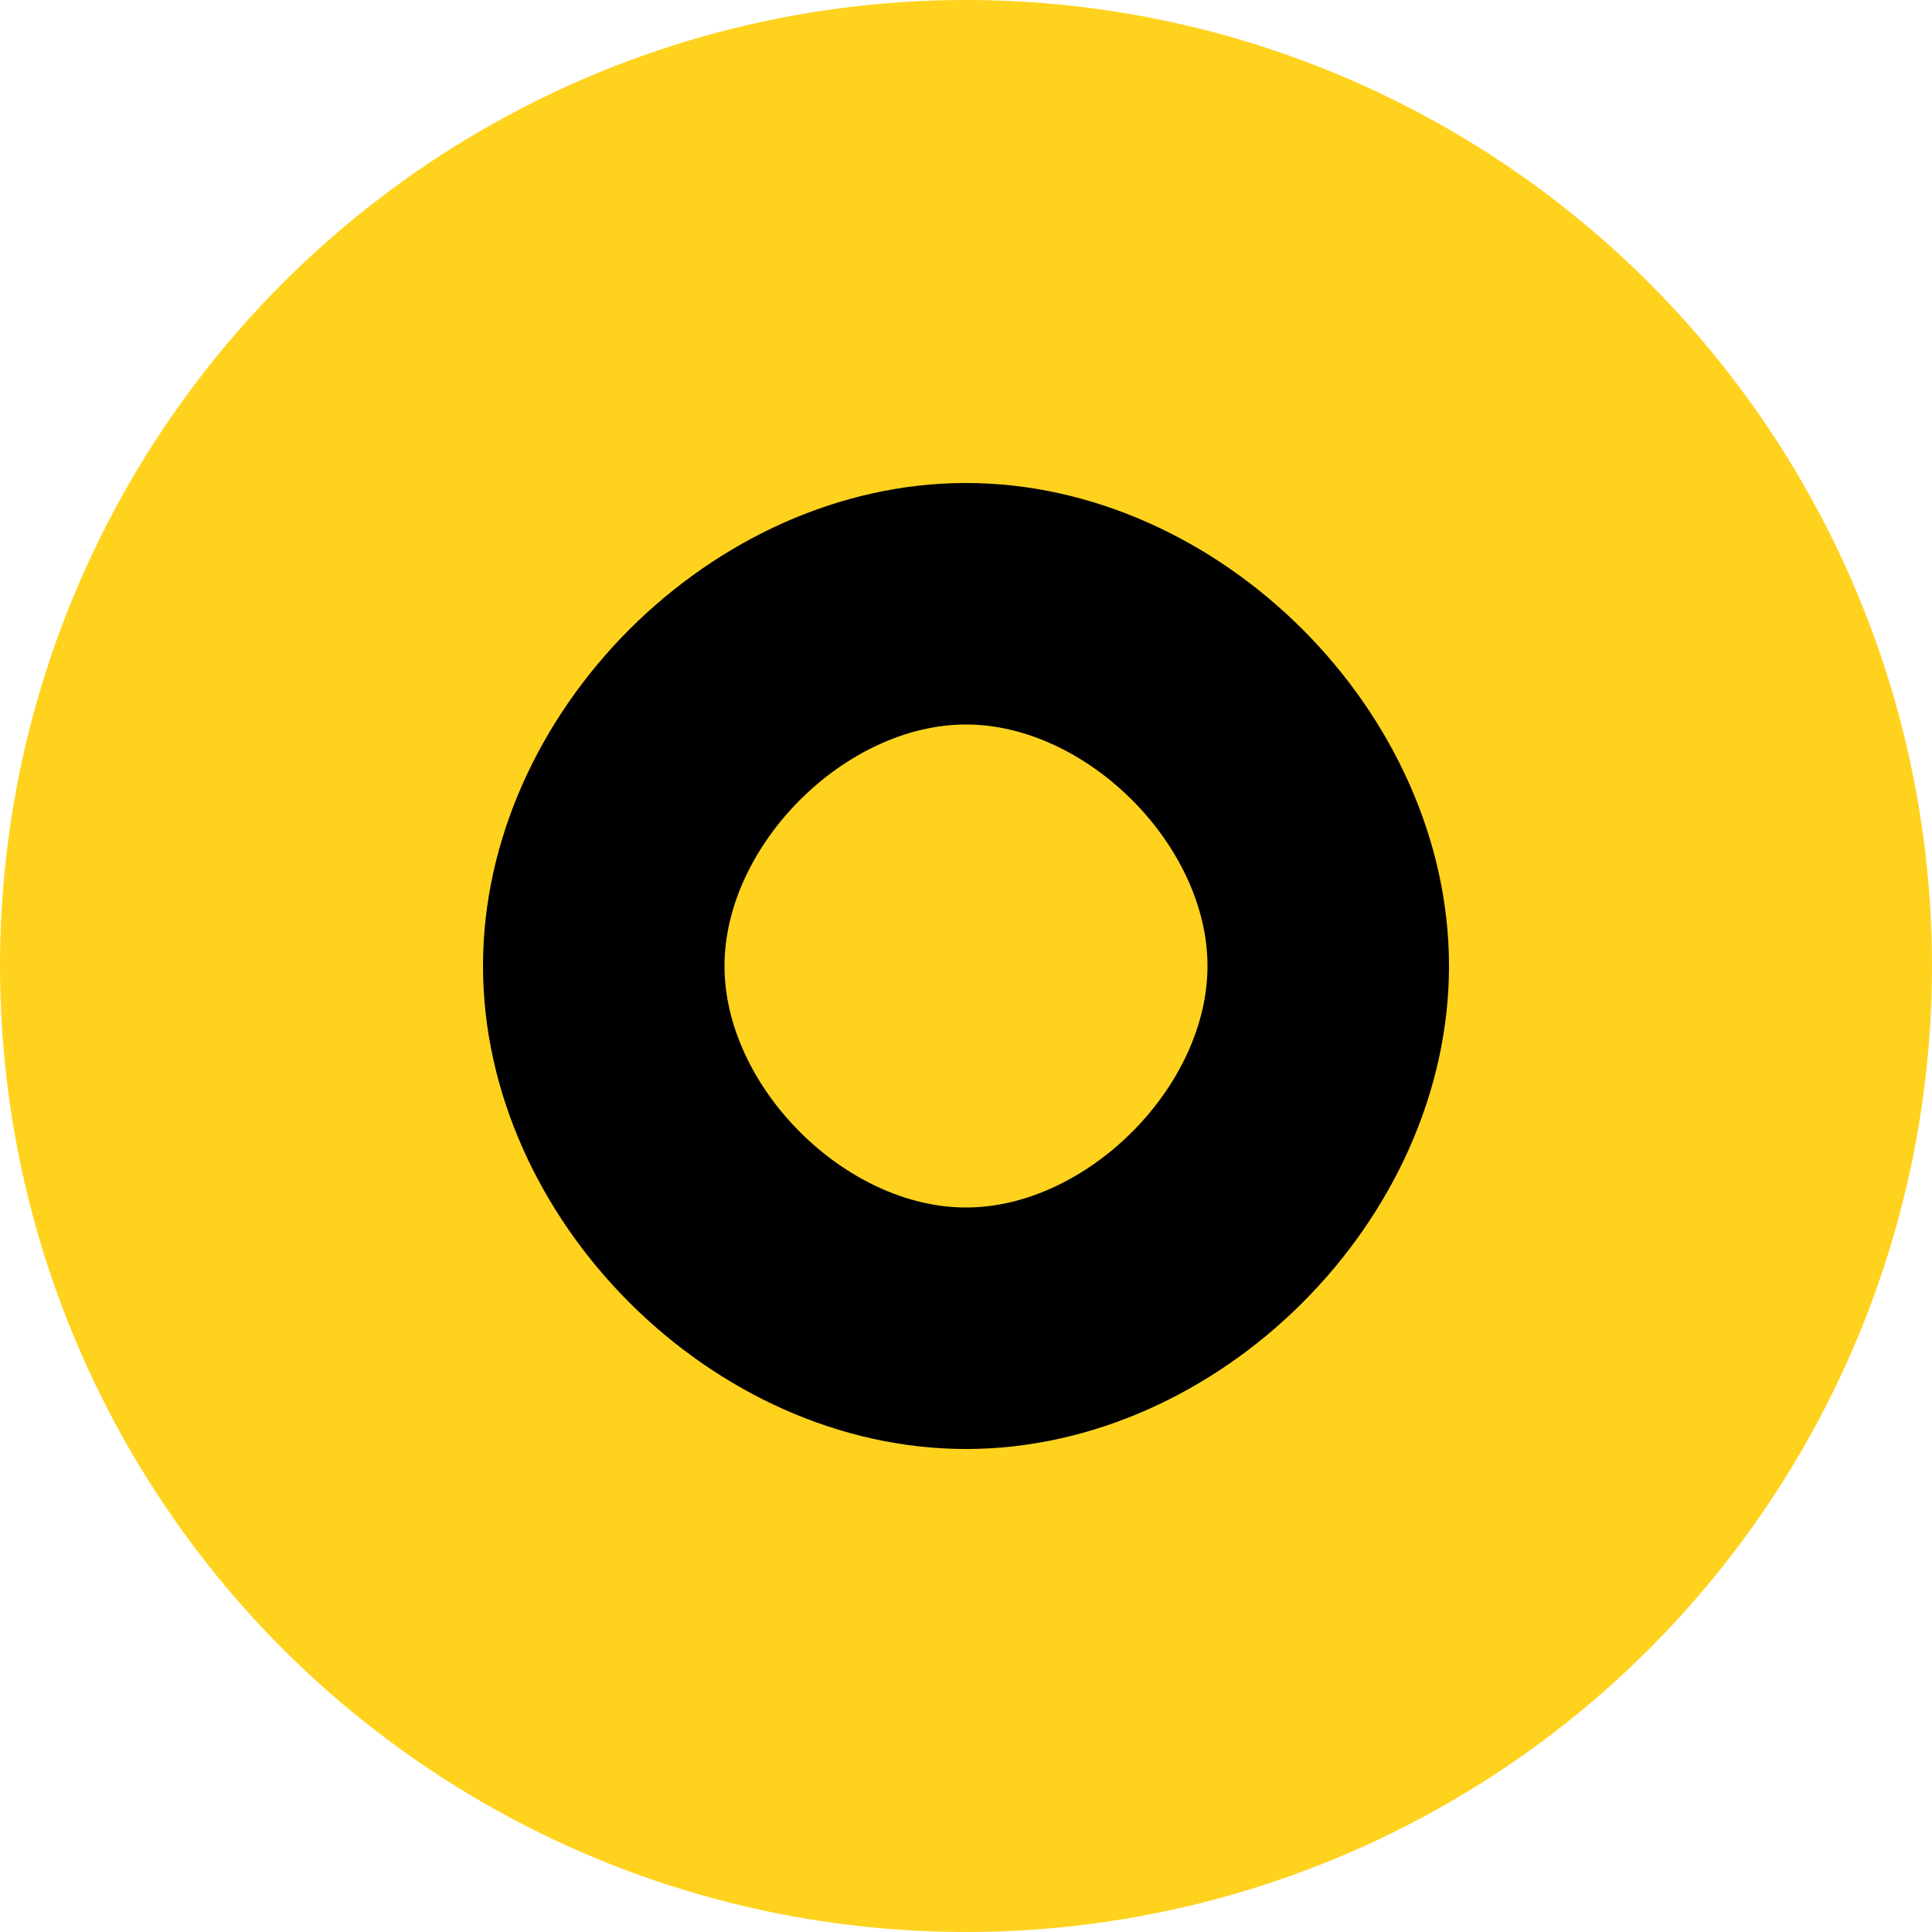
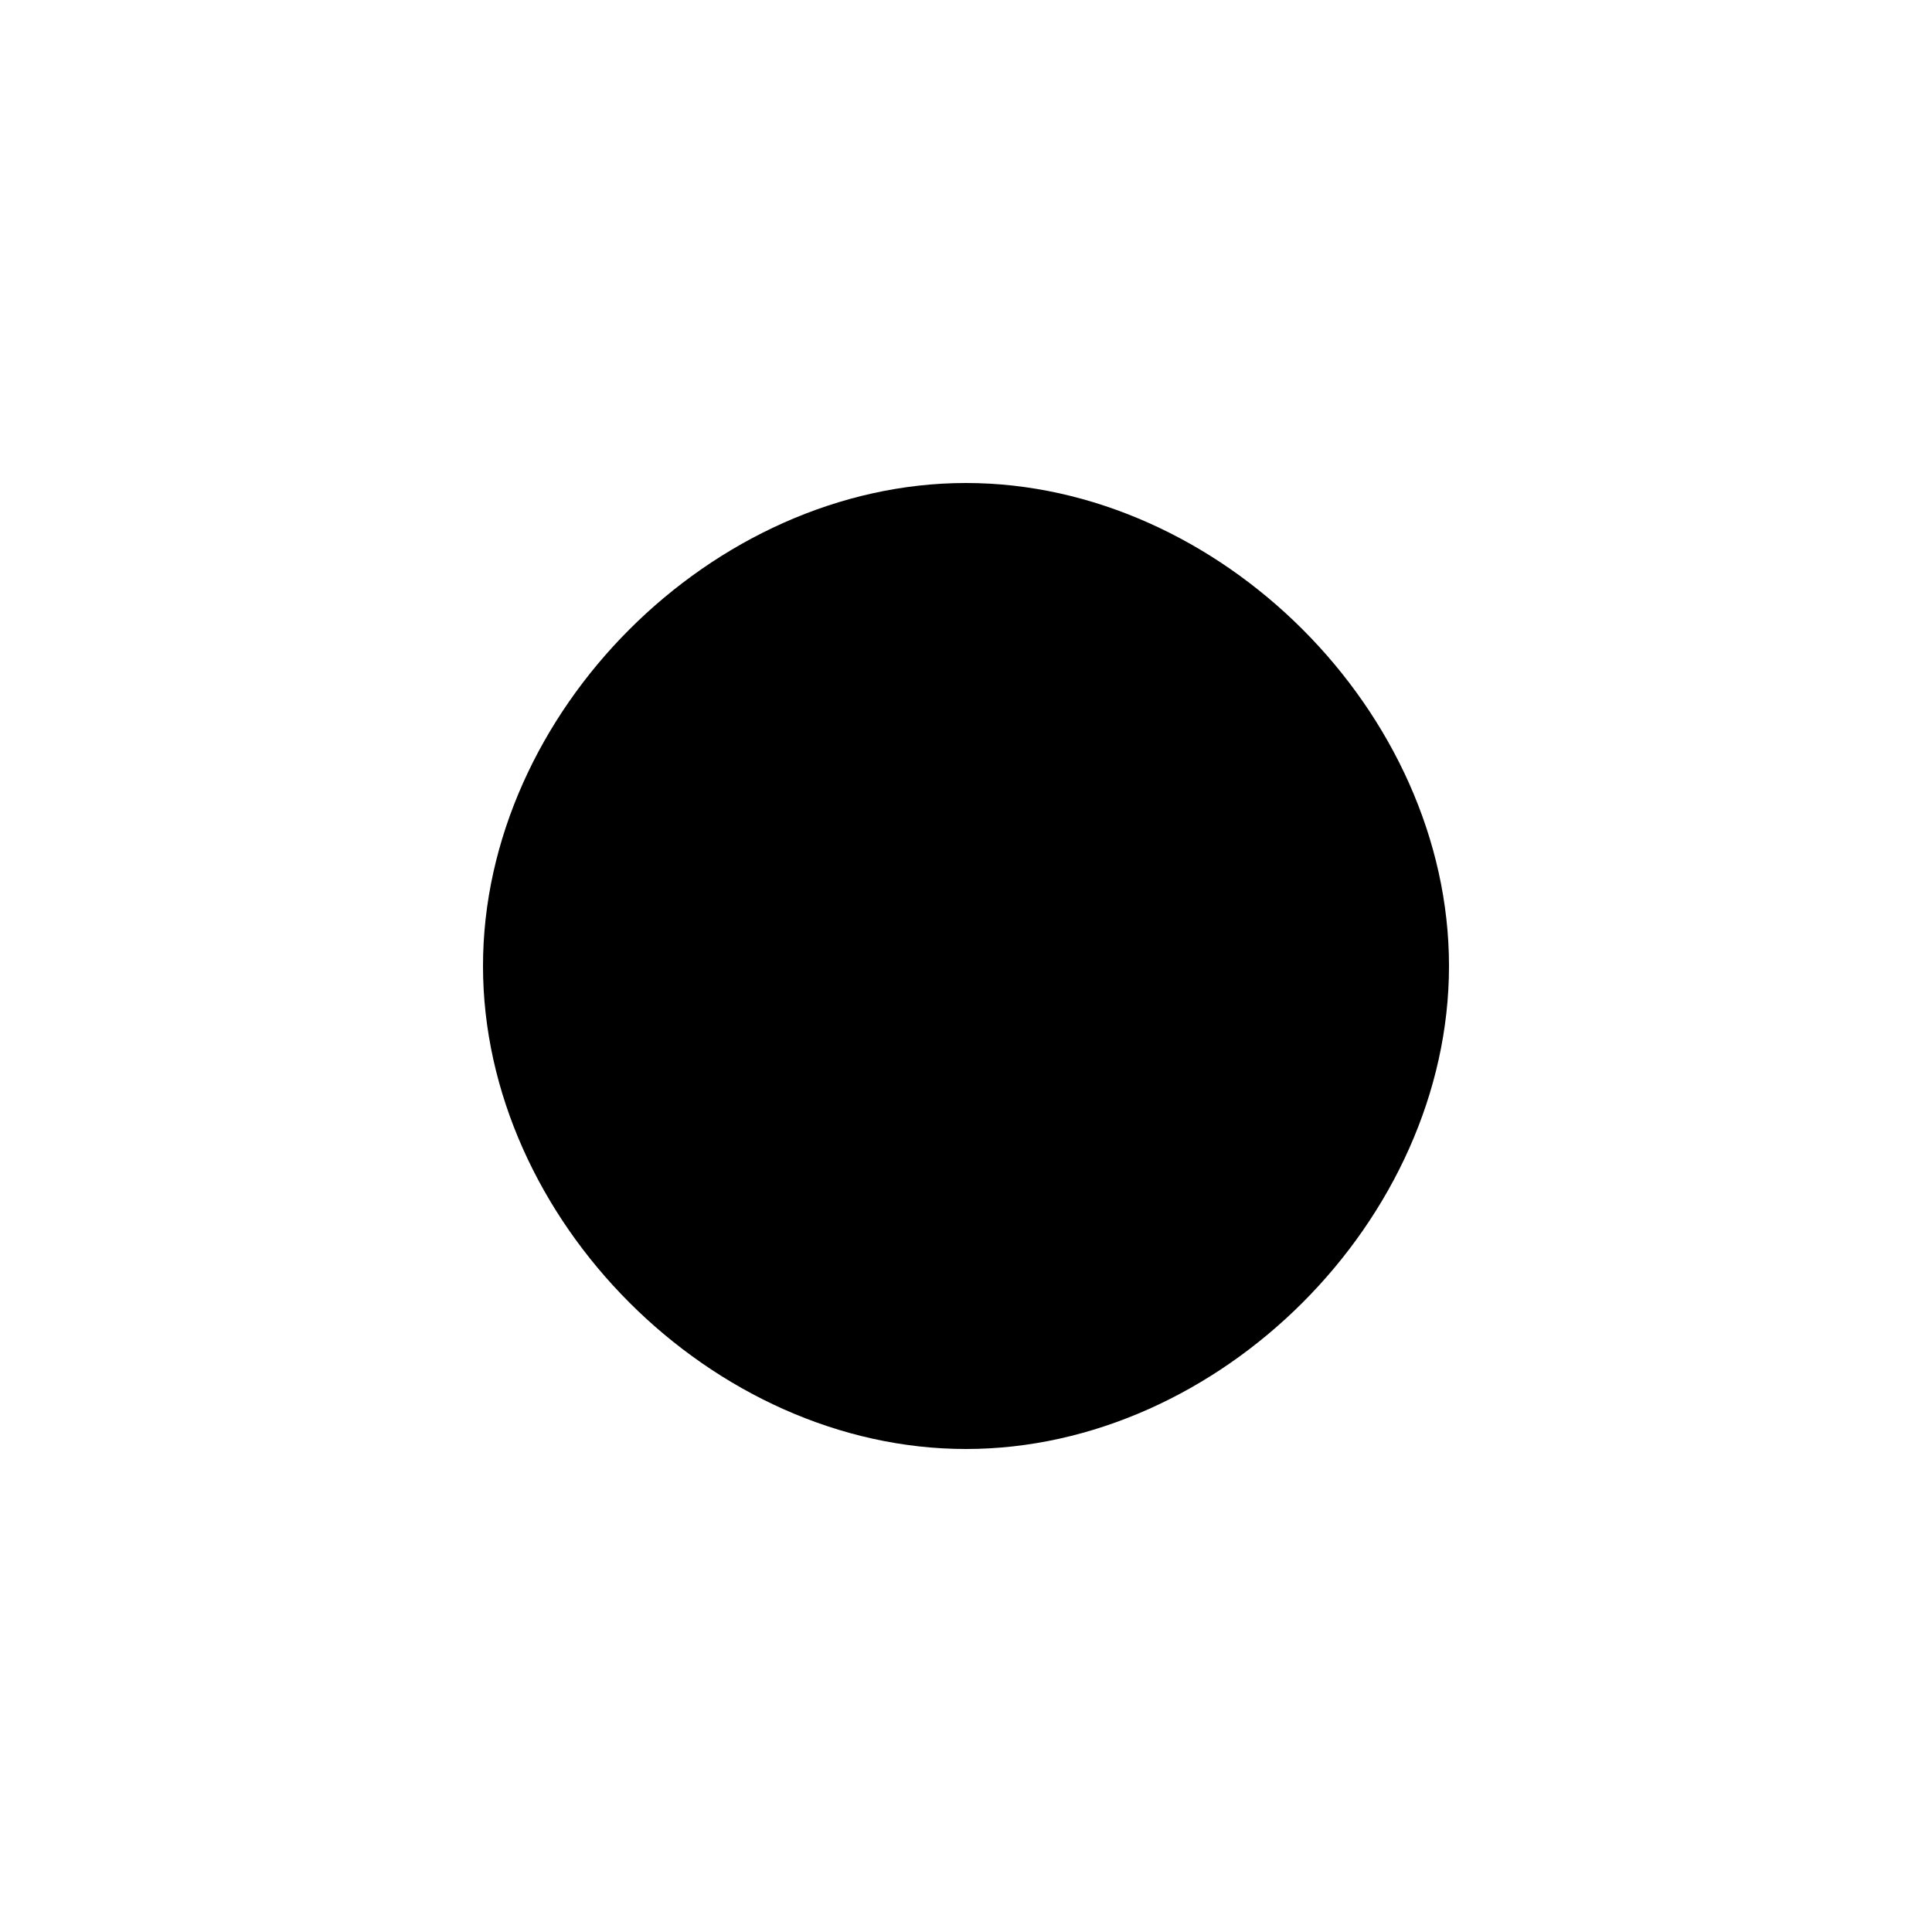
<svg xmlns="http://www.w3.org/2000/svg" width="256px" height="256px" viewBox="0 0 256 256" version="1.1">
  <g stroke="none" stroke-width="1" fill="none" fill-rule="evenodd">
-     <circle fill="#FFD21E" cx="128" cy="128" r="128" />
    <path d="M128,64 C94.4,64 64,94.4 64,128 C64,161.6 94.4,192 128,192 C161.6,192 192,161.6 192,128 C192,94.4 161.6,64 128,64 Z" fill="#000000" />
-     <path d="M128,96 C112,96 96,112 96,128 C96,144 112,160 128,160 C144,160 160,144 160,128 C160,112 144,96 128,96 Z" fill="#FFD21E" />
  </g>
</svg>